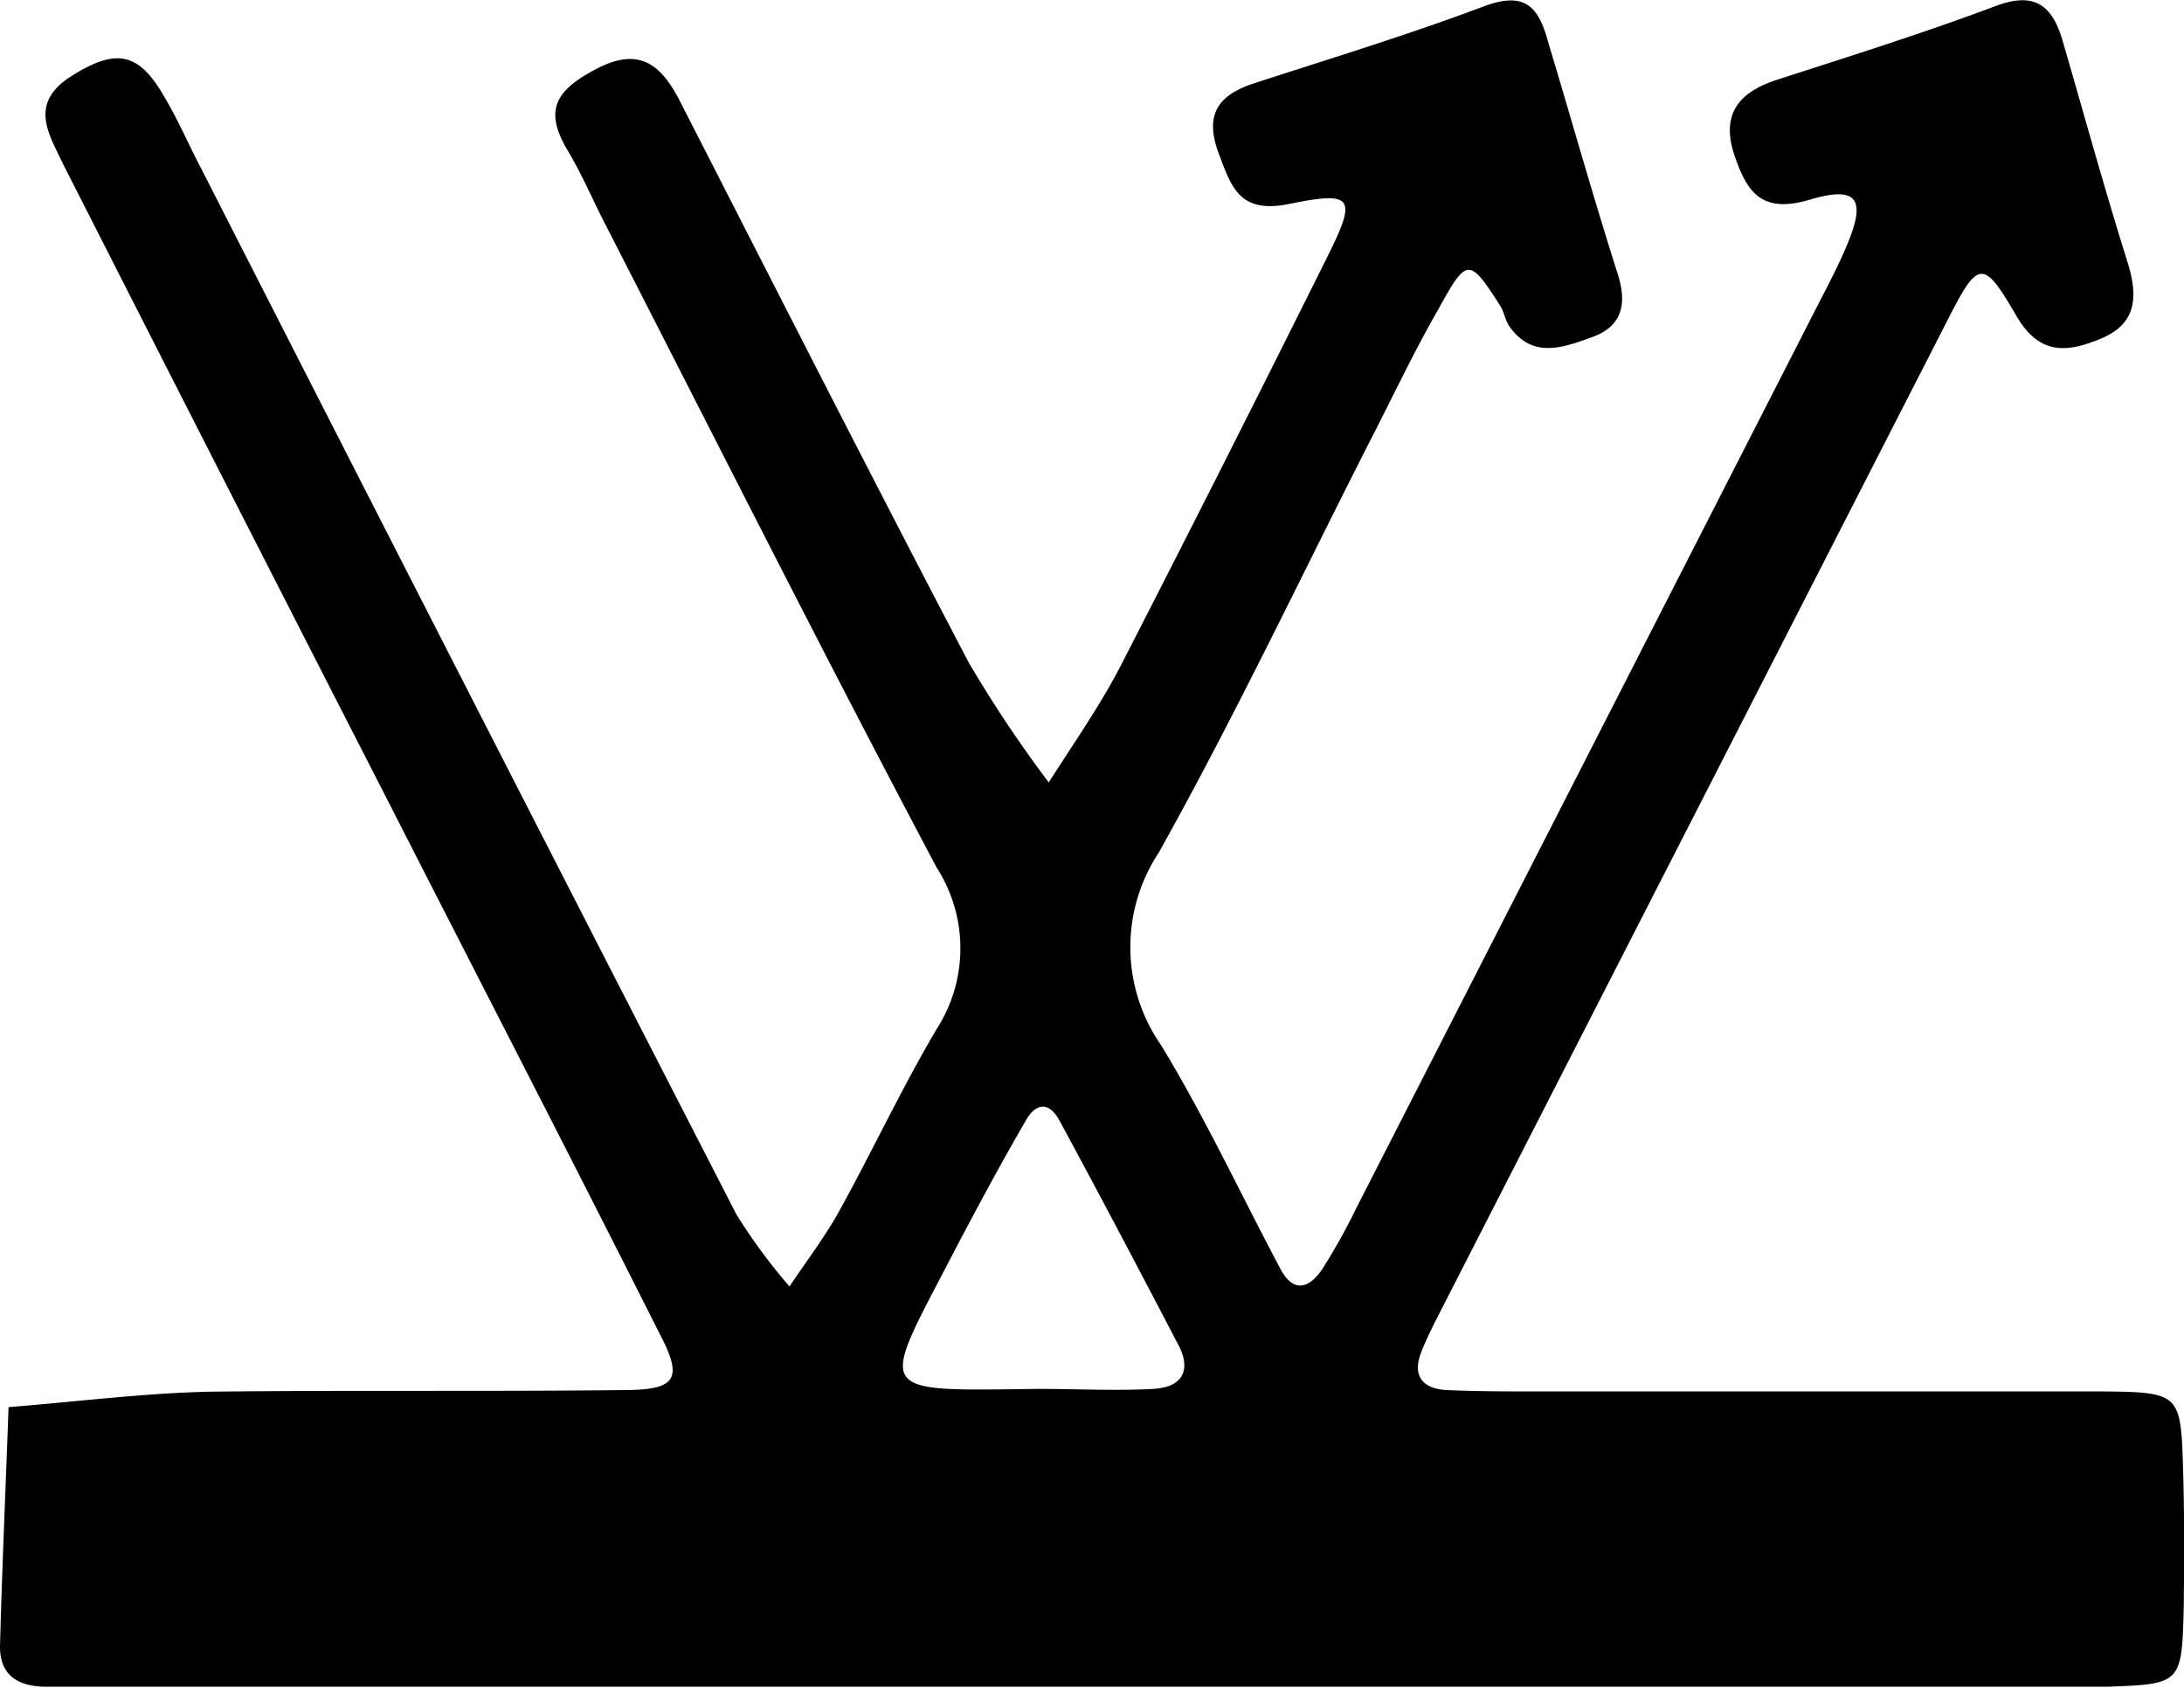
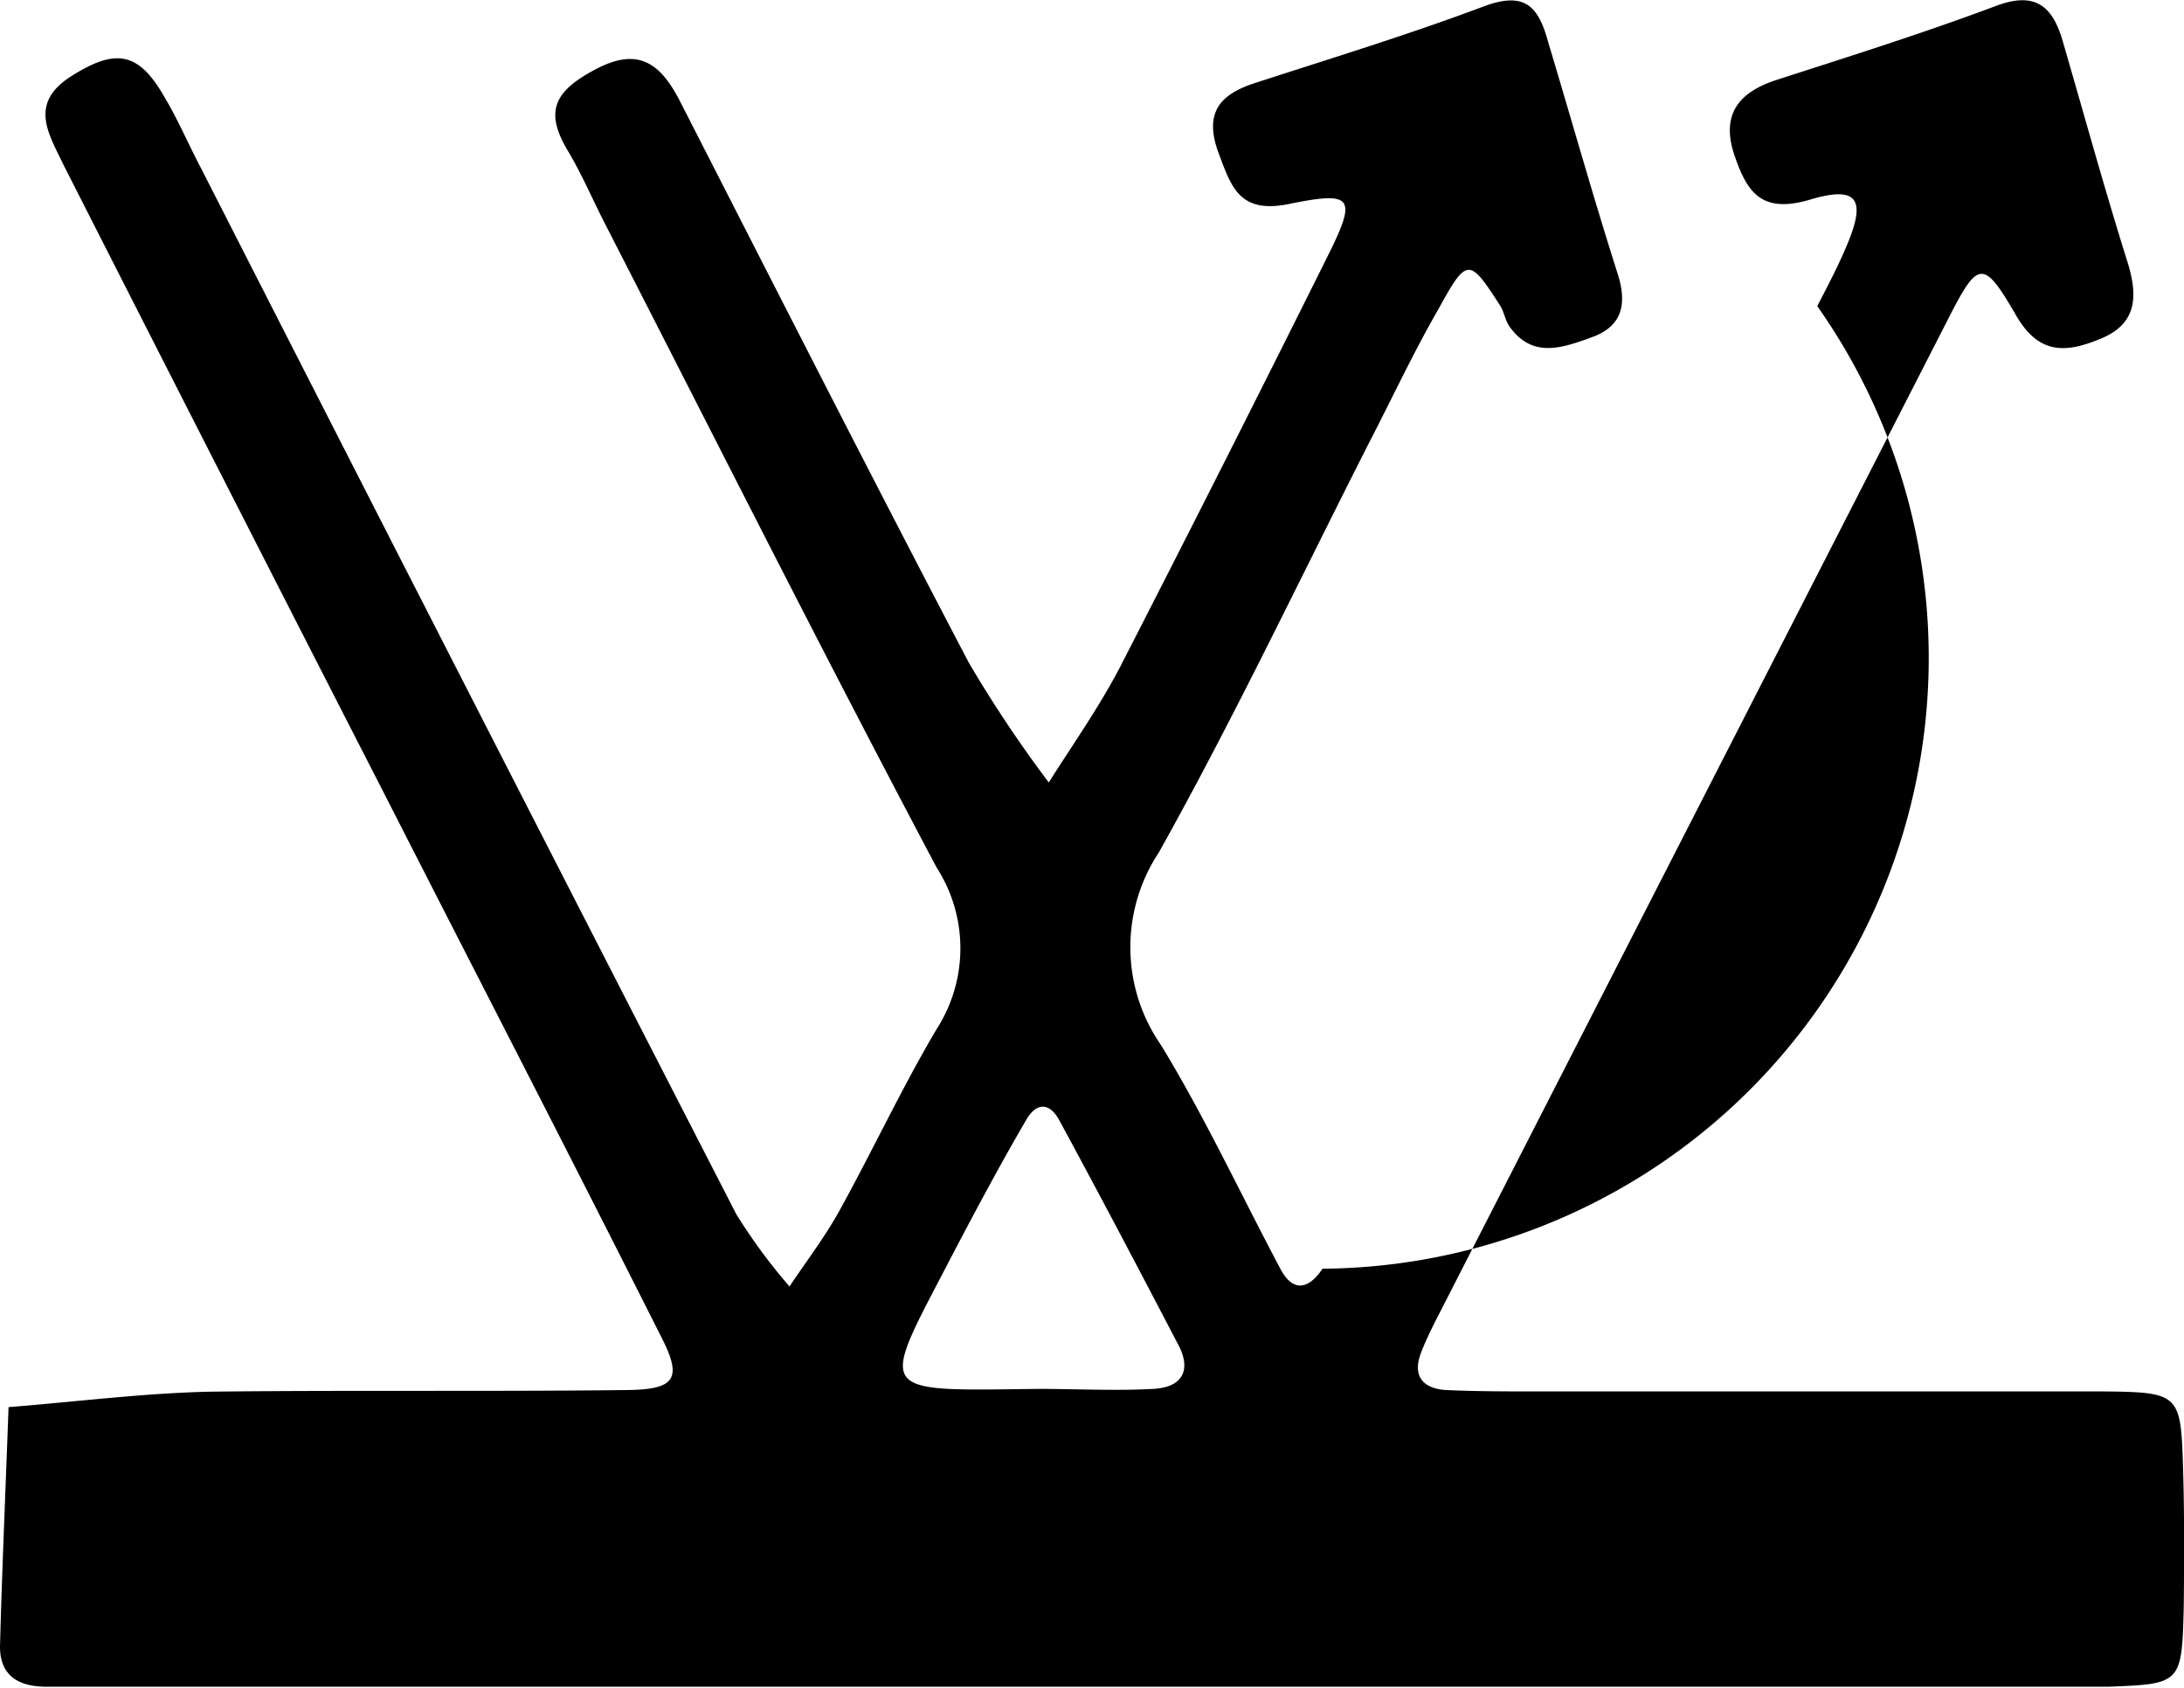
<svg xmlns="http://www.w3.org/2000/svg" viewBox="0 0 94.69 73.17">
  <g id="Слой_2" data-name="Слой 2">
    <g id="_500_без_щеток" data-name="500 без щеток">
-       <path d="M94.65,63.66c-.1-3.22-.13-3.31-3.47-3.34-8.16,0-16.32,0-24.48,0-1.33,0-2.67,0-4-.06-1-.06-1.49-.6-1.08-1.64.18-.47.4-.92.62-1.36q11.15-21.79,22.3-43.58c1.22-2.38,1.47-2.42,2.84-.06,1,1.77,2.18,1.7,3.73,1.05s1.58-1.84,1.14-3.28c-1-3.18-1.88-6.38-2.81-9.58C89,.27,88.25-.39,86.53.26c-3.12,1.17-6.3,2.17-9.46,3.19C75.34,4,74.58,5,75.23,6.82c.55,1.59,1.21,2.44,3.26,1.83s2.41,0,1.61,1.92c-.38.92-.85,1.81-1.31,2.7l-20,39.13A26.48,26.48,0,0,1,57.34,55c-.54.81-1.24,1.12-1.83,0-1.72-3.24-3.27-6.57-5.17-9.69a7.44,7.44,0,0,1-.1-8.35c3.25-5.81,6.1-11.83,9.12-17.77,1-1.93,1.91-3.89,3-5.78,1.24-2.26,1.34-2.25,2.68-.16.18.28.22.65.41.91,1,1.4,2.3.92,3.59.45s1.52-1.43,1.09-2.76c-1.06-3.33-2-6.68-3-10-.42-1.56-1-2.24-2.78-1.58-3.27,1.23-6.62,2.25-9.94,3.33-1.49.48-2.22,1.26-1.59,3,.56,1.48.89,2.69,3.08,2.24,2.79-.57,2.93-.28,1.66,2.27q-4.45,8.94-9,17.81c-.91,1.74-2.05,3.36-3.09,5A54.77,54.77,0,0,1,42,28.72c-4.25-8.11-8.4-16.28-12.57-24.43C28.59,2.7,27.63,2.05,25.83,3S23.6,4.82,24.61,6.52c.6,1,1.06,2.08,1.59,3.12C31,19,35.7,28.35,40.61,37.61a6.47,6.47,0,0,1,0,7c-1.52,2.57-2.79,5.3-4.24,7.92-.63,1.13-1.42,2.16-2.14,3.24a24.56,24.56,0,0,1-2.3-3.12Q20.29,30,8.72,7.3c-.53-1-1-2.11-1.6-3.11C6,2.23,5,2.1,3.11,3.29s-1,2.5-.36,3.85q7,13.78,14.07,27.58c3.93,7.71,7.91,15.41,11.8,23.14,1,1.91.68,2.38-1.46,2.4-6,.07-12,0-18,.07-2.93.06-5.86.44-8.79.67C.25,64.46.09,67.92,0,71.38c0,1.26.79,1.72,1.94,1.74,1.33,0,2.66,0,4,0q20.49,0,41,0,20.75,0,41.48,0c1,0,2,0,3,0,3.16-.12,3.18-.13,3.26-3.51C94.7,67.66,94.71,65.66,94.65,63.66ZM50,60.21c-1.65.09-3.3,0-5,0-7.29.09-6.87.3-3.61-6,1-1.9,2-3.77,3.09-5.64.42-.75,1-.83,1.45,0,1.73,3.19,3.42,6.4,5.1,9.62C51.68,59.33,51.33,60.14,50,60.21Z" />
+       <path d="M94.65,63.66c-.1-3.22-.13-3.31-3.47-3.34-8.16,0-16.32,0-24.48,0-1.33,0-2.67,0-4-.06-1-.06-1.49-.6-1.08-1.64.18-.47.4-.92.62-1.36q11.15-21.79,22.3-43.58c1.22-2.38,1.47-2.42,2.84-.06,1,1.77,2.18,1.7,3.73,1.05s1.58-1.84,1.14-3.28c-1-3.18-1.88-6.38-2.81-9.58C89,.27,88.25-.39,86.53.26c-3.12,1.17-6.3,2.17-9.46,3.19C75.34,4,74.58,5,75.23,6.82c.55,1.59,1.21,2.44,3.26,1.83s2.41,0,1.61,1.92c-.38.92-.85,1.81-1.31,2.7A26.48,26.48,0,0,1,57.34,55c-.54.81-1.24,1.12-1.83,0-1.72-3.24-3.27-6.57-5.17-9.69a7.44,7.44,0,0,1-.1-8.35c3.25-5.81,6.1-11.83,9.12-17.77,1-1.93,1.91-3.89,3-5.78,1.24-2.26,1.34-2.25,2.68-.16.18.28.22.65.41.91,1,1.4,2.3.92,3.59.45s1.52-1.43,1.09-2.76c-1.06-3.33-2-6.68-3-10-.42-1.56-1-2.24-2.78-1.58-3.27,1.23-6.62,2.25-9.94,3.33-1.49.48-2.22,1.26-1.59,3,.56,1.48.89,2.69,3.08,2.24,2.79-.57,2.93-.28,1.66,2.27q-4.45,8.94-9,17.81c-.91,1.74-2.05,3.36-3.09,5A54.77,54.77,0,0,1,42,28.72c-4.25-8.11-8.4-16.28-12.57-24.43C28.59,2.7,27.63,2.05,25.83,3S23.6,4.82,24.61,6.52c.6,1,1.06,2.08,1.59,3.12C31,19,35.7,28.35,40.61,37.61a6.47,6.47,0,0,1,0,7c-1.52,2.57-2.79,5.3-4.24,7.92-.63,1.13-1.42,2.16-2.14,3.24a24.56,24.56,0,0,1-2.3-3.12Q20.29,30,8.72,7.3c-.53-1-1-2.11-1.6-3.11C6,2.23,5,2.1,3.11,3.29s-1,2.5-.36,3.85q7,13.78,14.07,27.58c3.93,7.71,7.91,15.41,11.8,23.14,1,1.91.68,2.38-1.46,2.4-6,.07-12,0-18,.07-2.93.06-5.86.44-8.79.67C.25,64.46.09,67.92,0,71.38c0,1.26.79,1.72,1.94,1.74,1.33,0,2.66,0,4,0q20.49,0,41,0,20.75,0,41.48,0c1,0,2,0,3,0,3.16-.12,3.18-.13,3.26-3.51C94.7,67.66,94.71,65.66,94.65,63.66ZM50,60.21c-1.65.09-3.3,0-5,0-7.29.09-6.87.3-3.61-6,1-1.9,2-3.77,3.09-5.64.42-.75,1-.83,1.45,0,1.73,3.19,3.42,6.4,5.1,9.62C51.68,59.33,51.33,60.14,50,60.21Z" />
    </g>
  </g>
</svg>